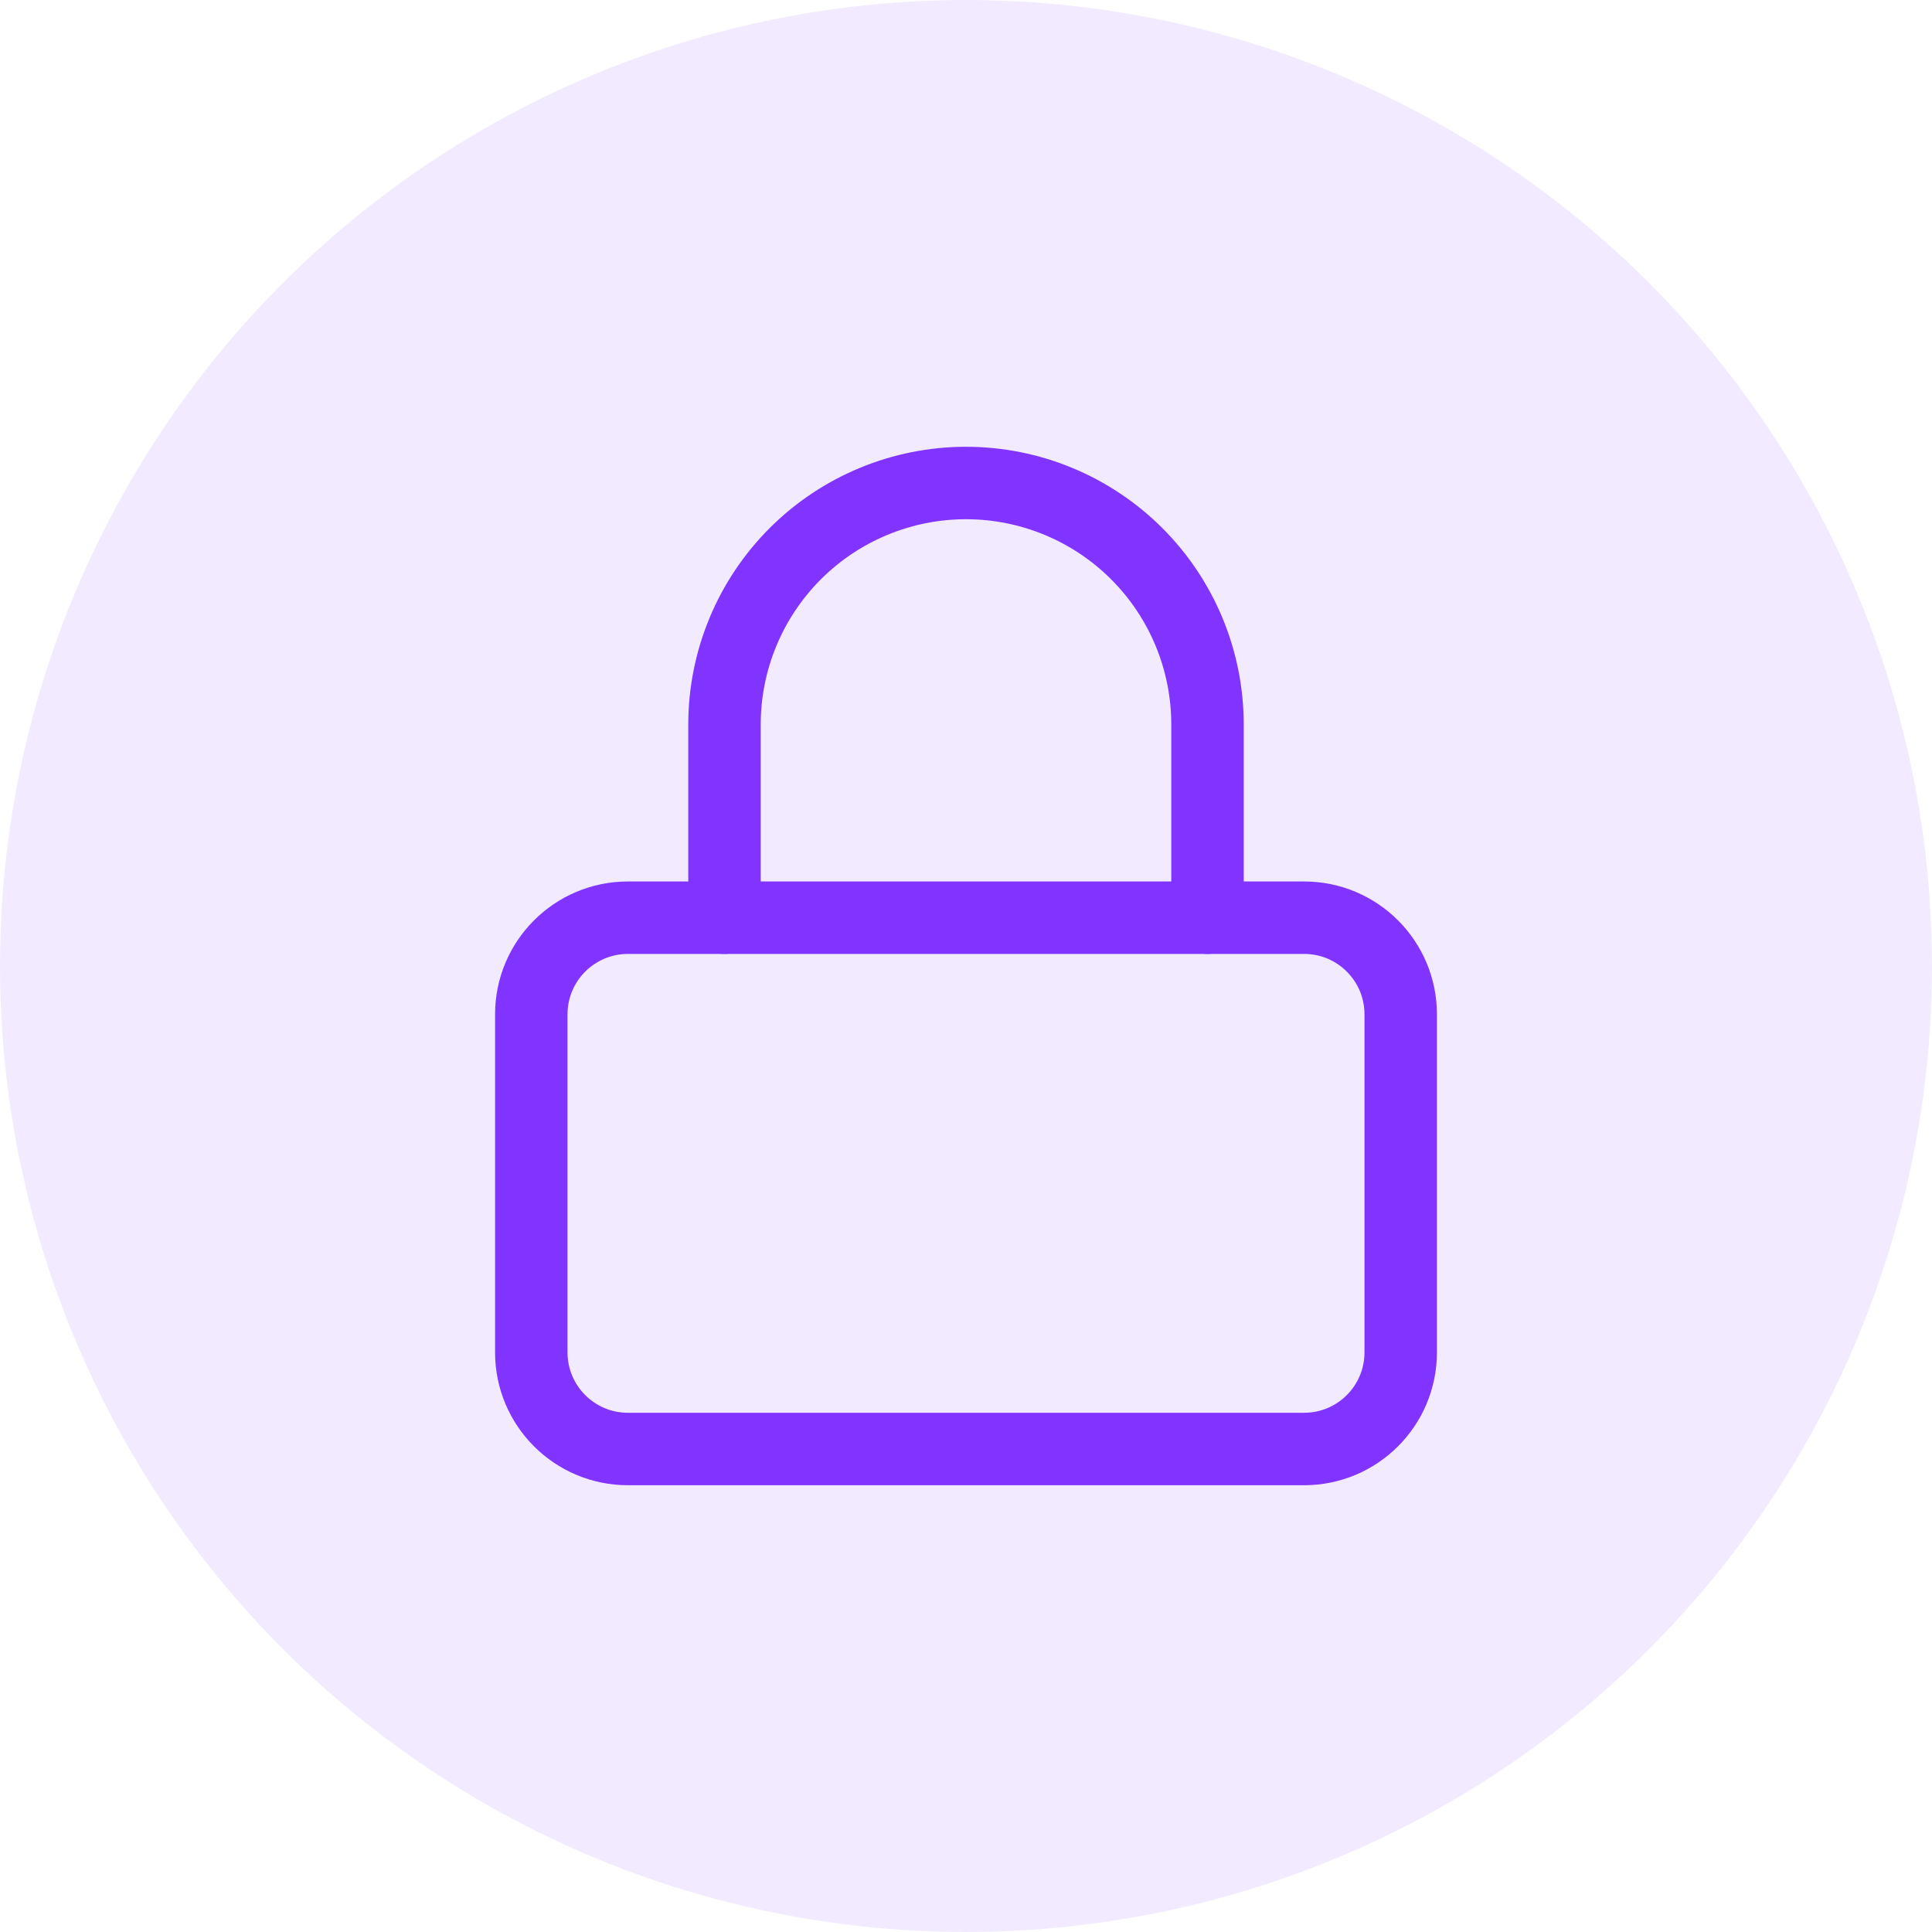
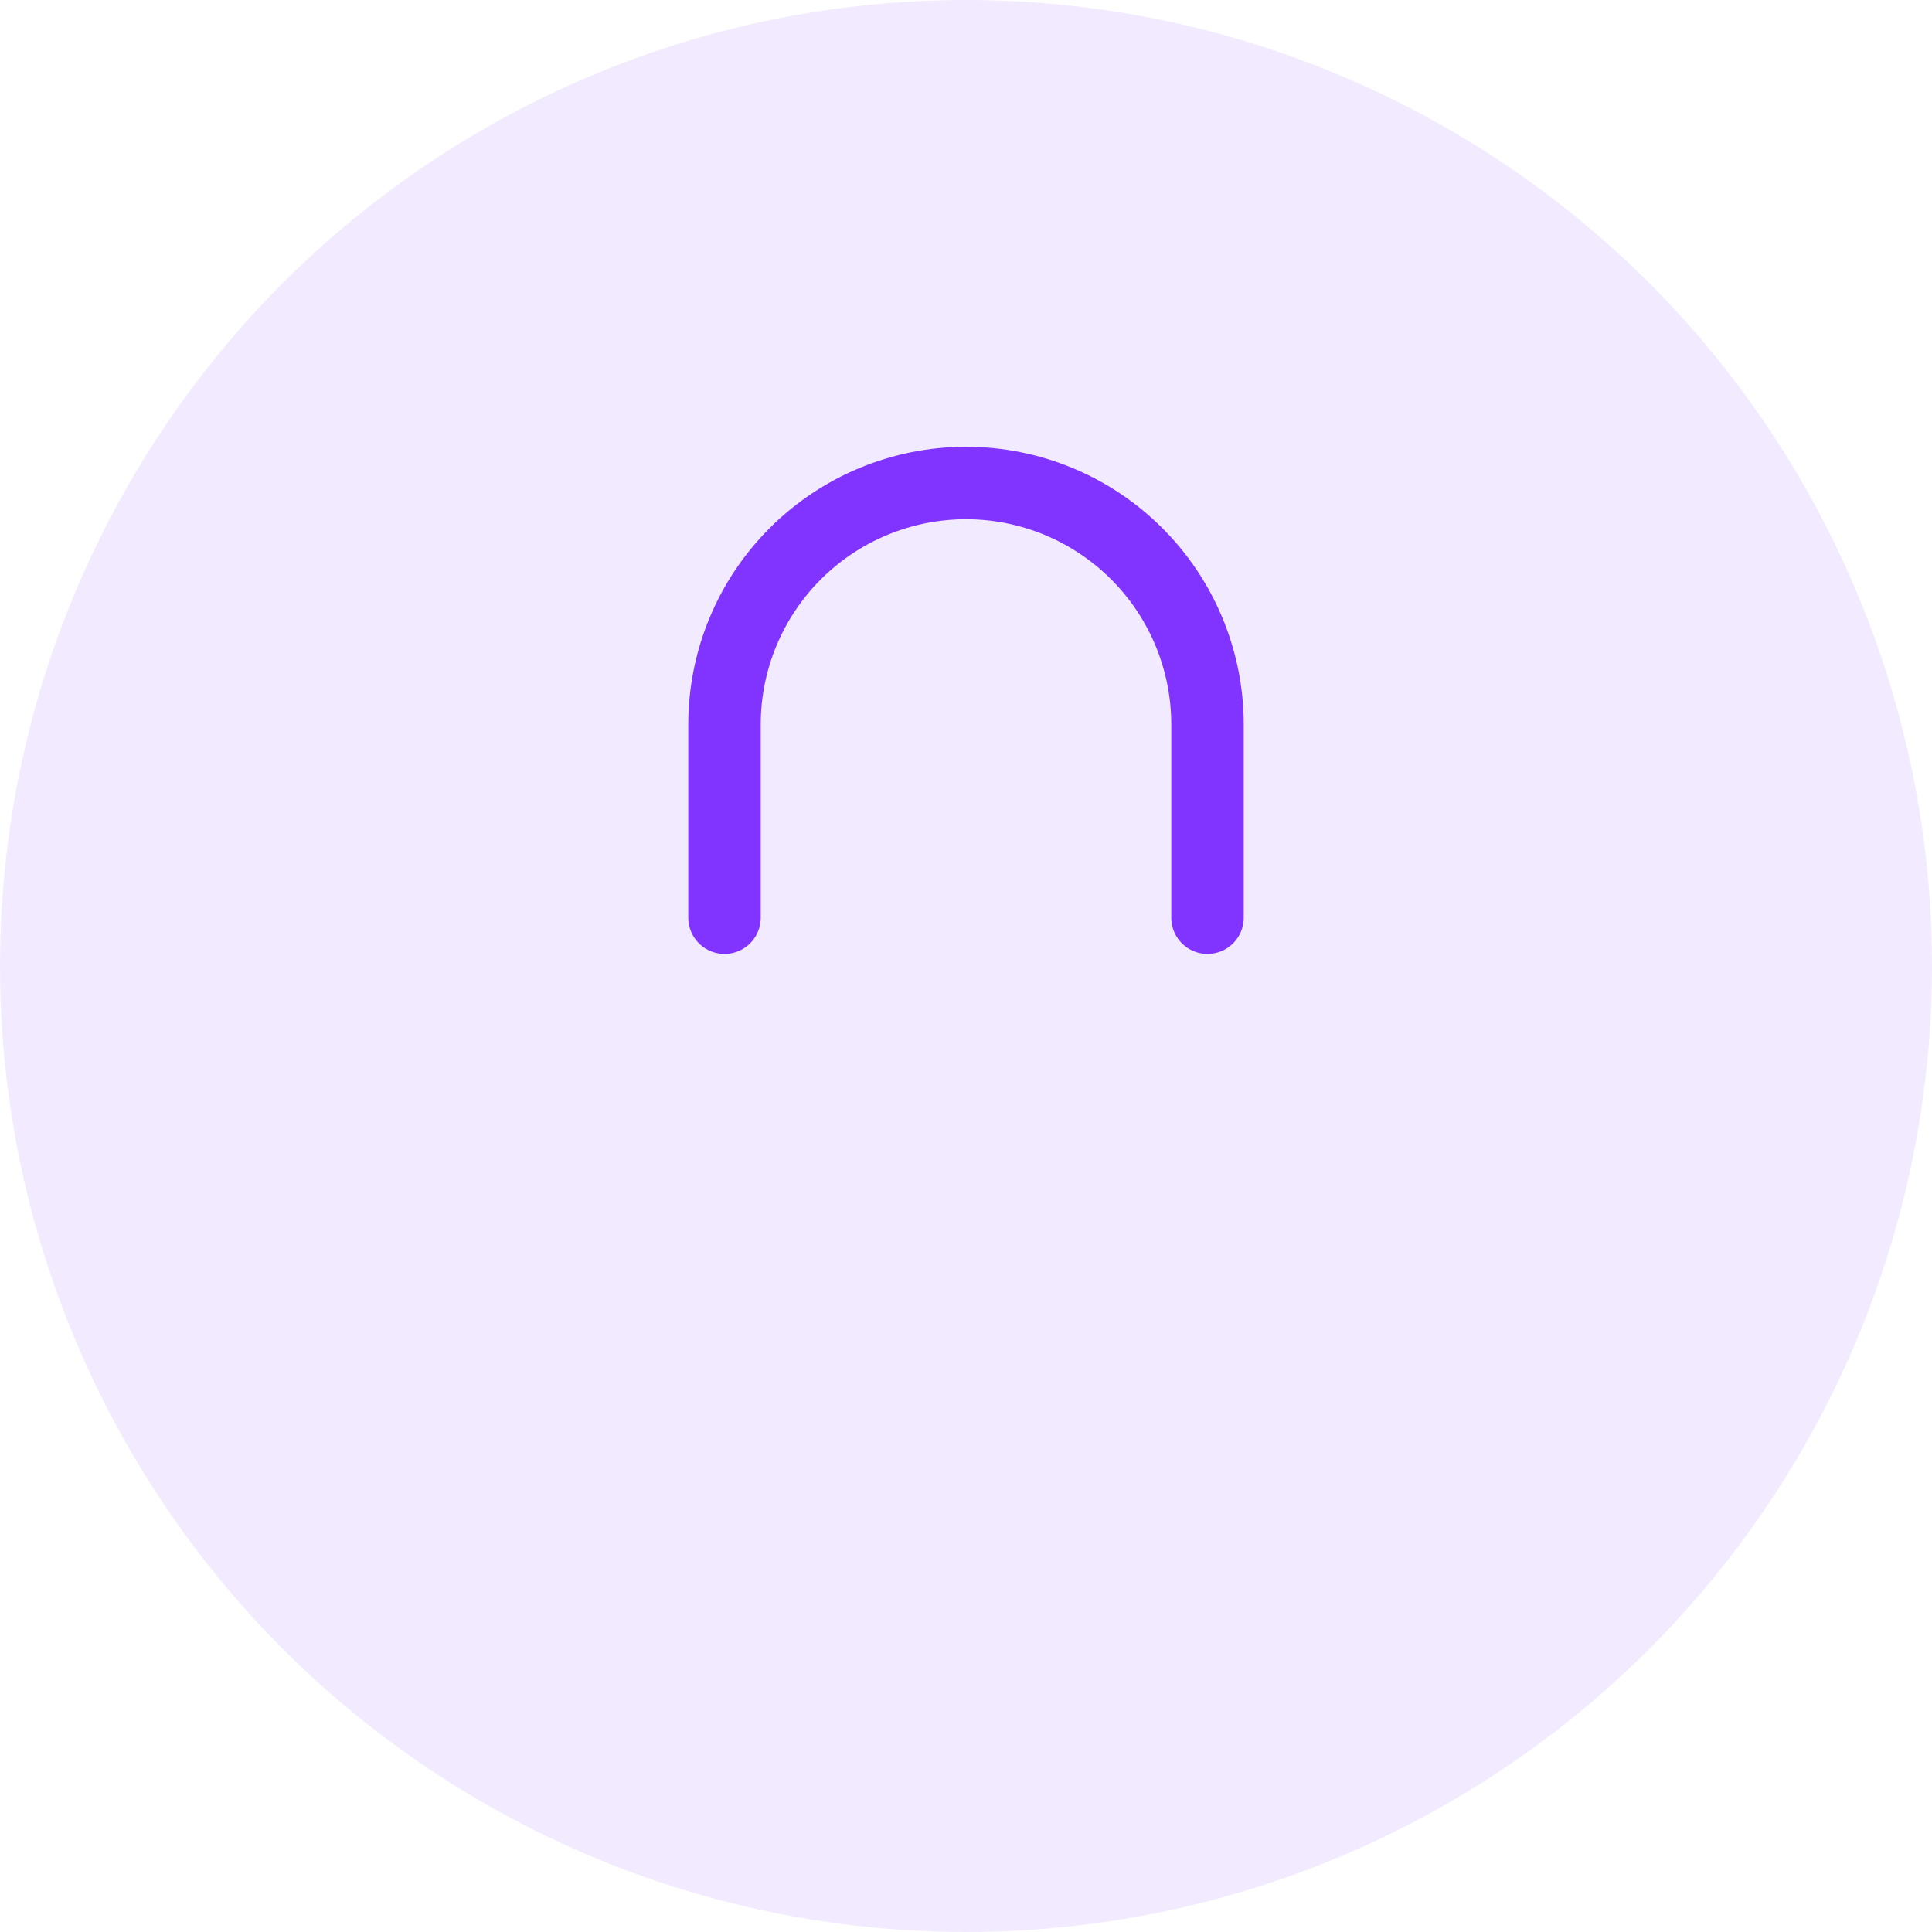
<svg xmlns="http://www.w3.org/2000/svg" width="80" height="80" viewBox="0 0 80 80" fill="none">
  <circle cx="40" cy="40" r="40" fill="#8134FF" fill-opacity="0.1" />
-   <path d="M54 38H26C23.791 38 22 39.791 22 42V56C22 58.209 23.791 60 26 60H54C56.209 60 58 58.209 58 56V42C58 39.791 56.209 38 54 38Z" stroke="#8134FF" stroke-width="3" stroke-linecap="round" stroke-linejoin="round" />
  <path d="M30 38V30C30 27.348 31.054 24.804 32.929 22.929C34.804 21.054 37.348 20 40 20C42.652 20 45.196 21.054 47.071 22.929C48.946 24.804 50 27.348 50 30V38" stroke="#8134FF" stroke-width="3" stroke-linecap="round" stroke-linejoin="round" />
</svg>